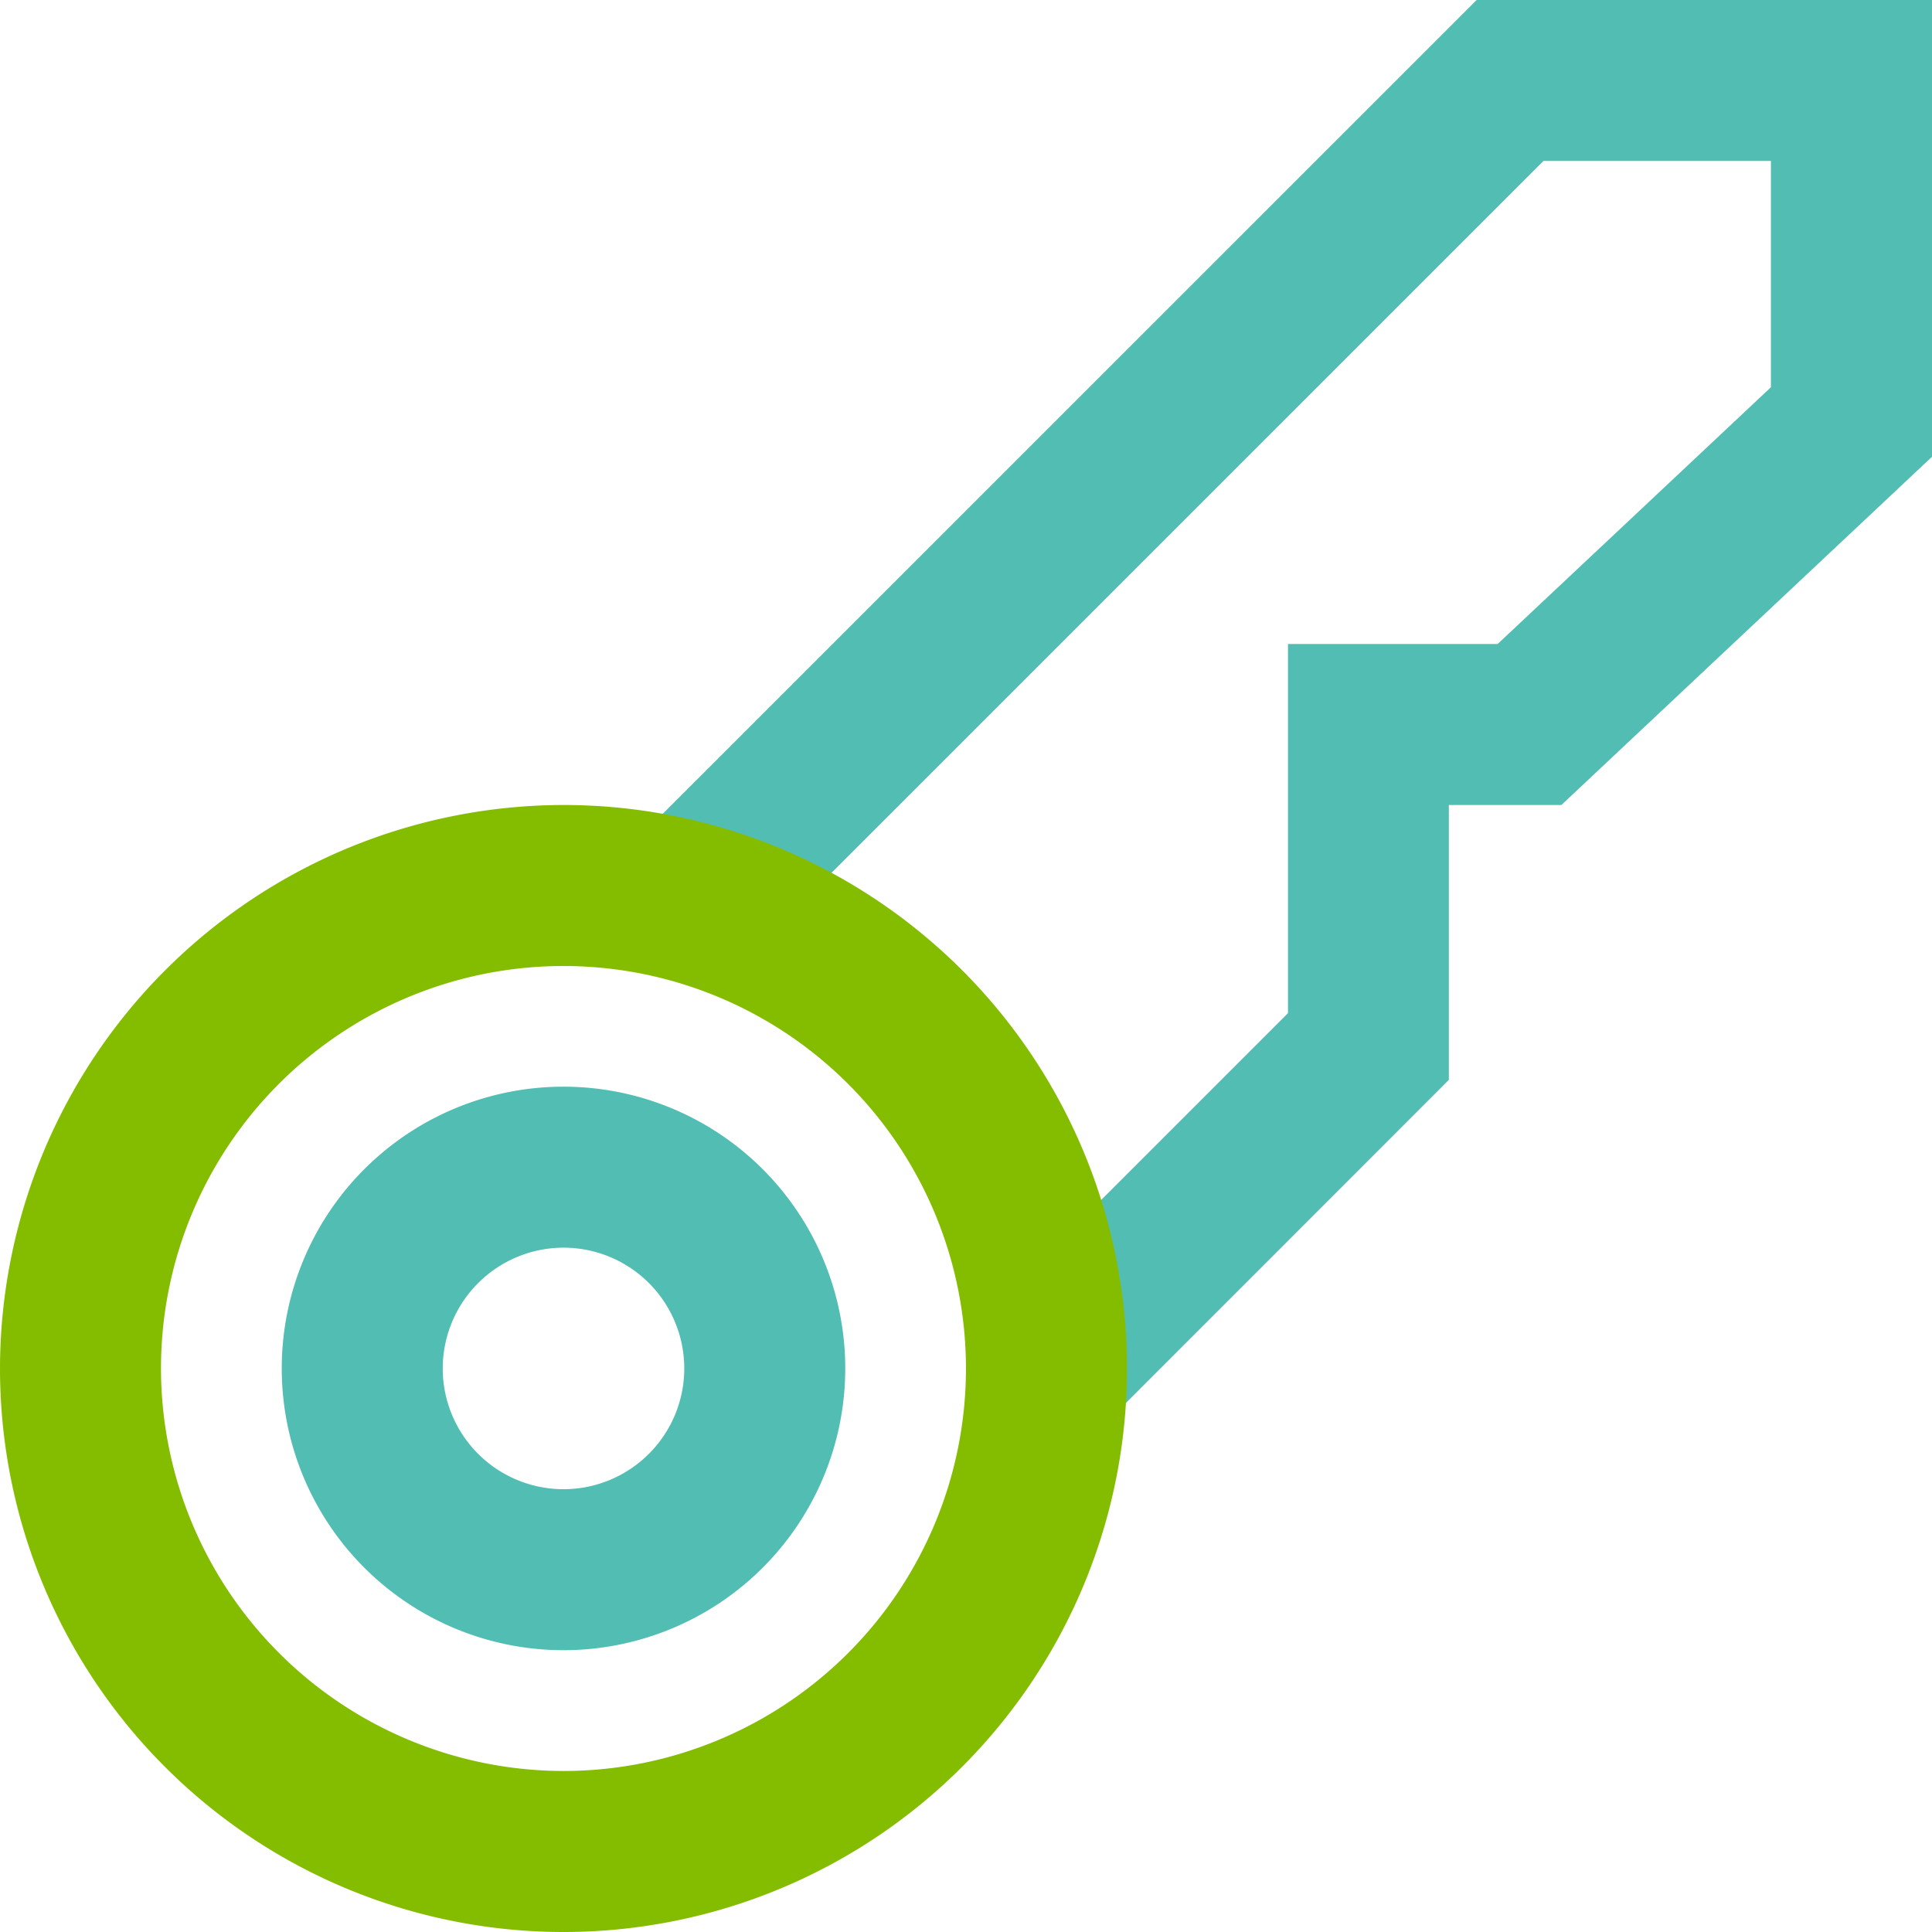
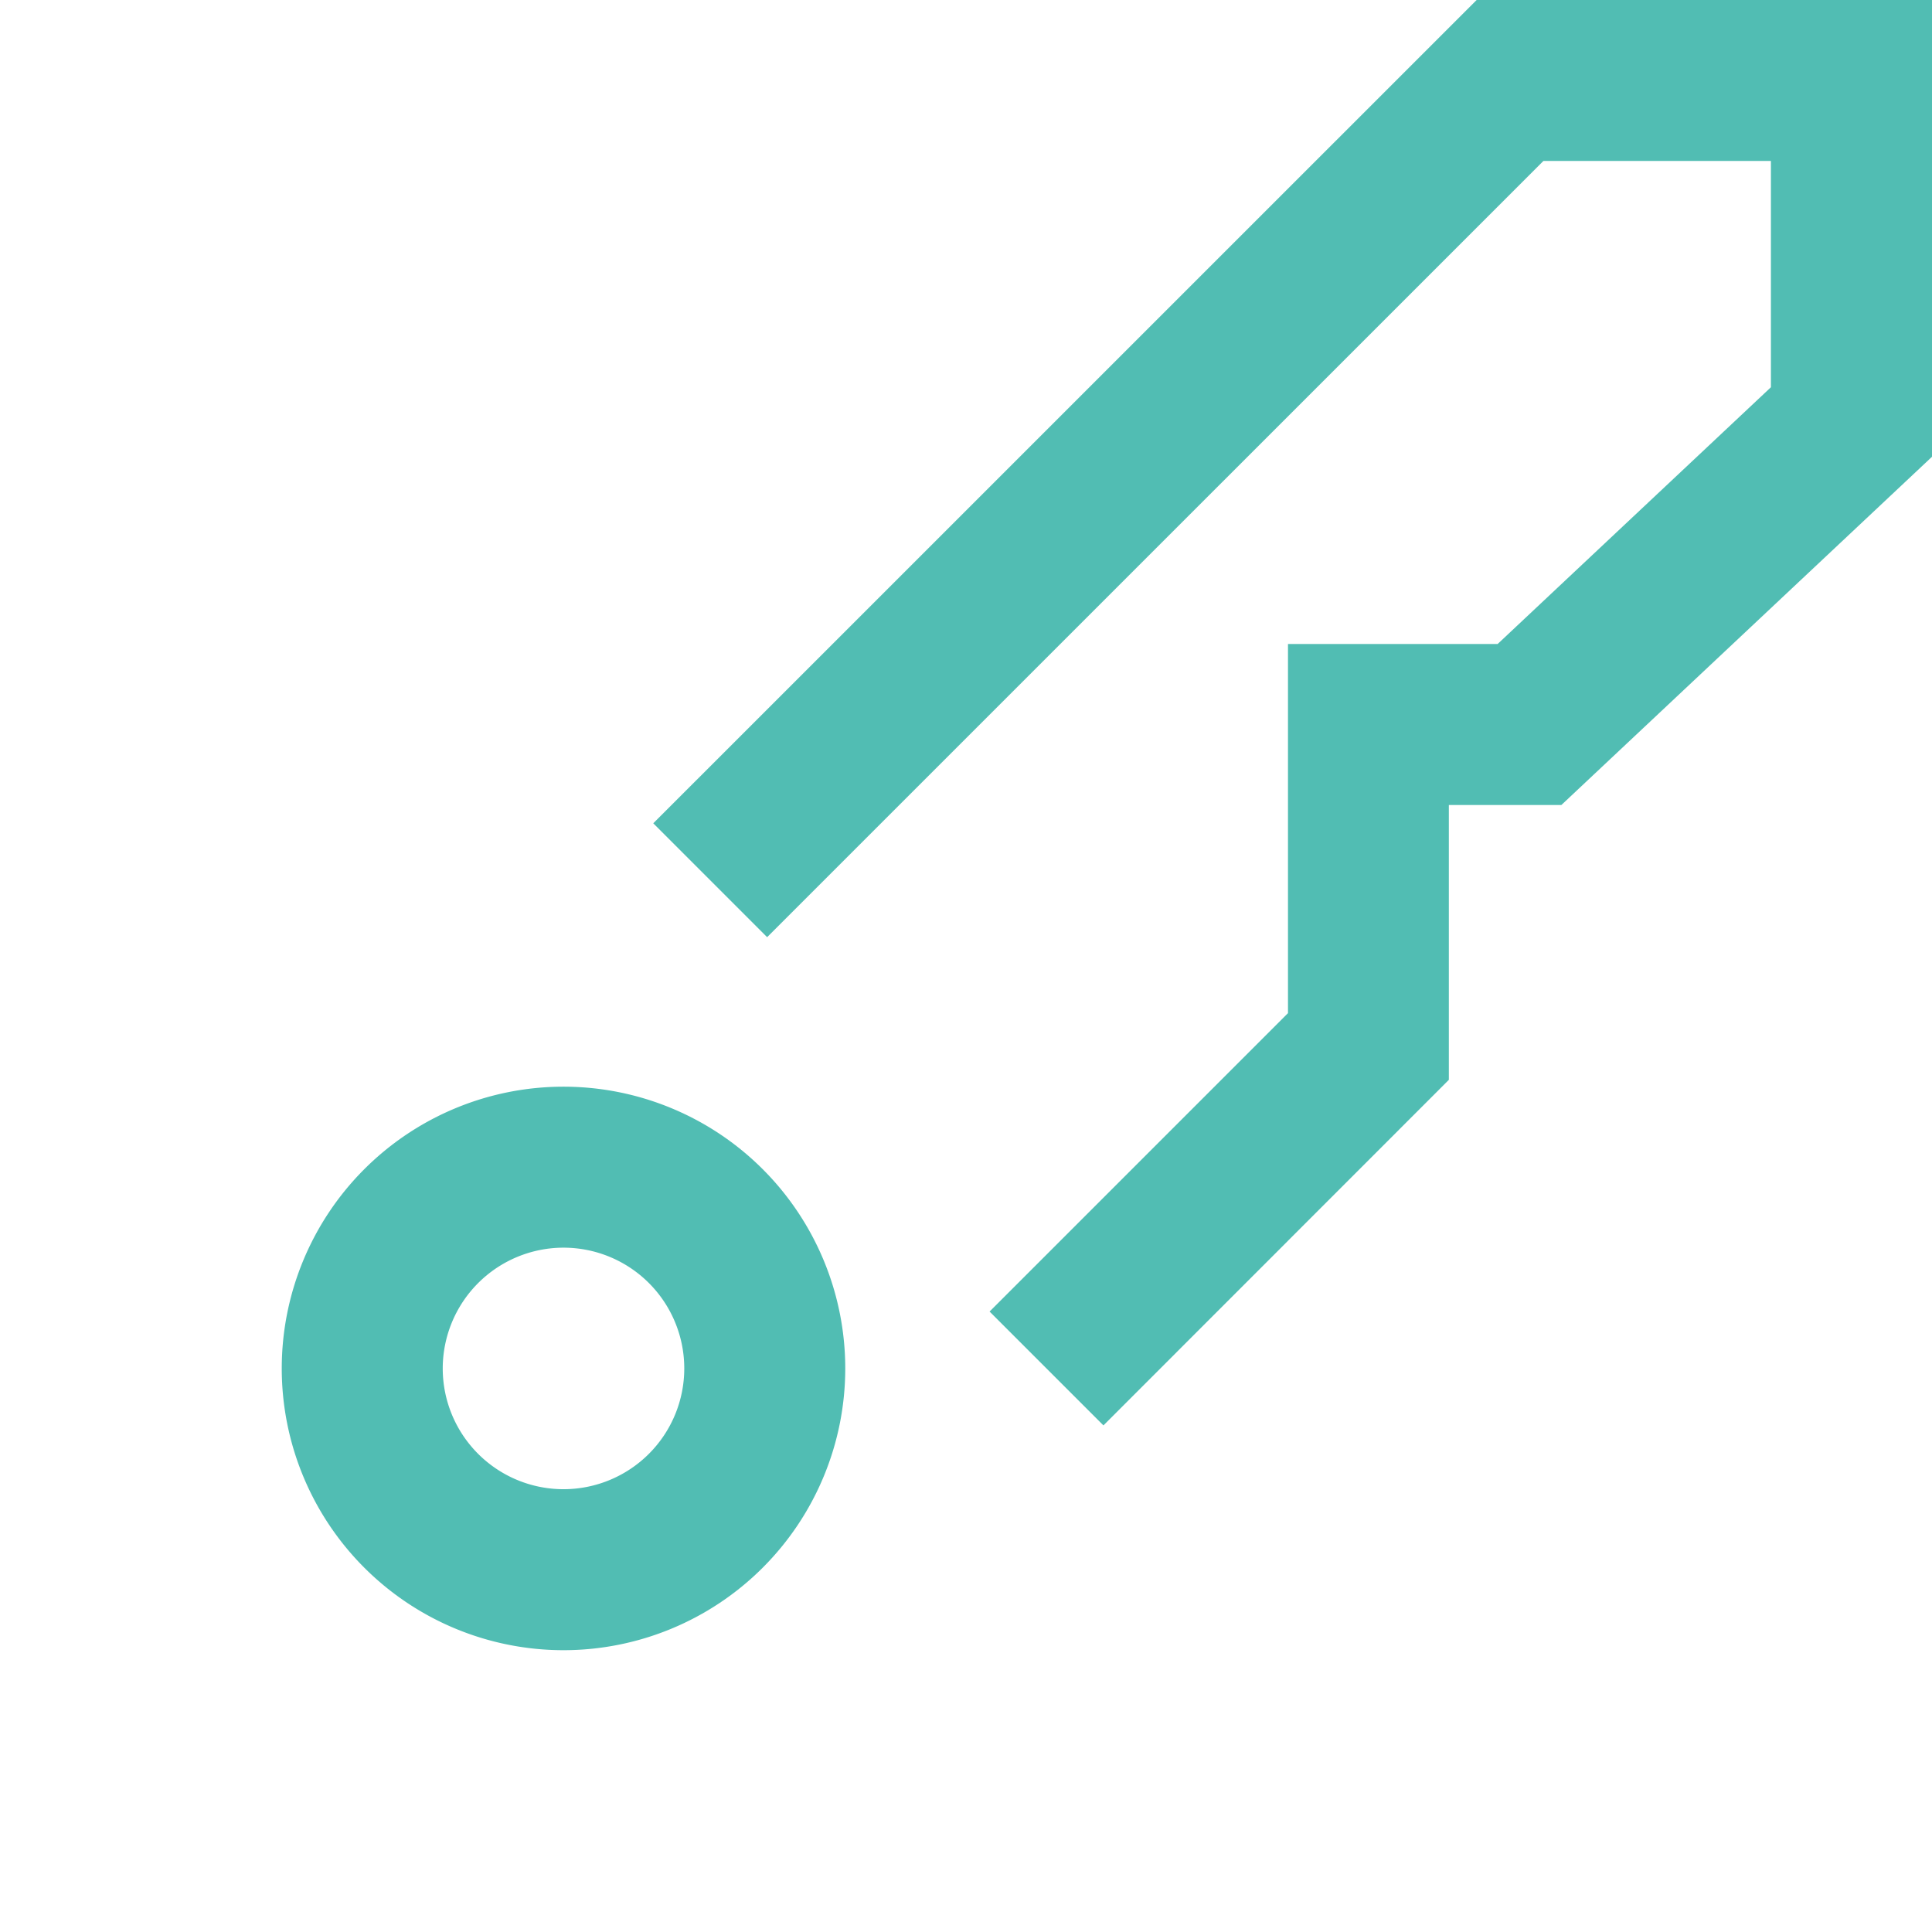
<svg xmlns="http://www.w3.org/2000/svg" width="60.089" height="60.088" viewBox="0 0 60.089 60.088">
  <g id="Group_988" data-name="Group 988" transform="translate(-30.044 -30.045)">
    <path id="Path_392" data-name="Path 392" d="M34.116,61.027l-3.541-3.541,9.281-9.281V36.724h6.52l8.5-7.986V21.7H47.8L23.656,45.842,20.115,42.3,45.723,16.694H59.886V30.9L48.359,41.731h-3.5v8.548Z" transform="translate(30.247 13.351)" fill="#51bdb3" />
-     <path id="Ellipse_36" data-name="Ellipse 36" d="M16.526-1A17.526,17.526,0,1,1-1,16.526,17.546,17.546,0,0,1,16.526-1Zm0,30.044A12.518,12.518,0,1,0,4.007,16.526,12.533,12.533,0,0,0,16.526,29.044Z" transform="translate(31.044 56.082)" fill="#84bd00" />
    <path id="Path_393" data-name="Path 393" d="M24.263,35.2a3.756,3.756,0,1,1-3.756,3.756A3.76,3.76,0,0,1,24.263,35.2m0-5.007a8.763,8.763,0,1,0,8.763,8.763,8.763,8.763,0,0,0-8.763-8.763" transform="translate(23.307 33.65)" fill="#51bdb3" />
  </g>
</svg>